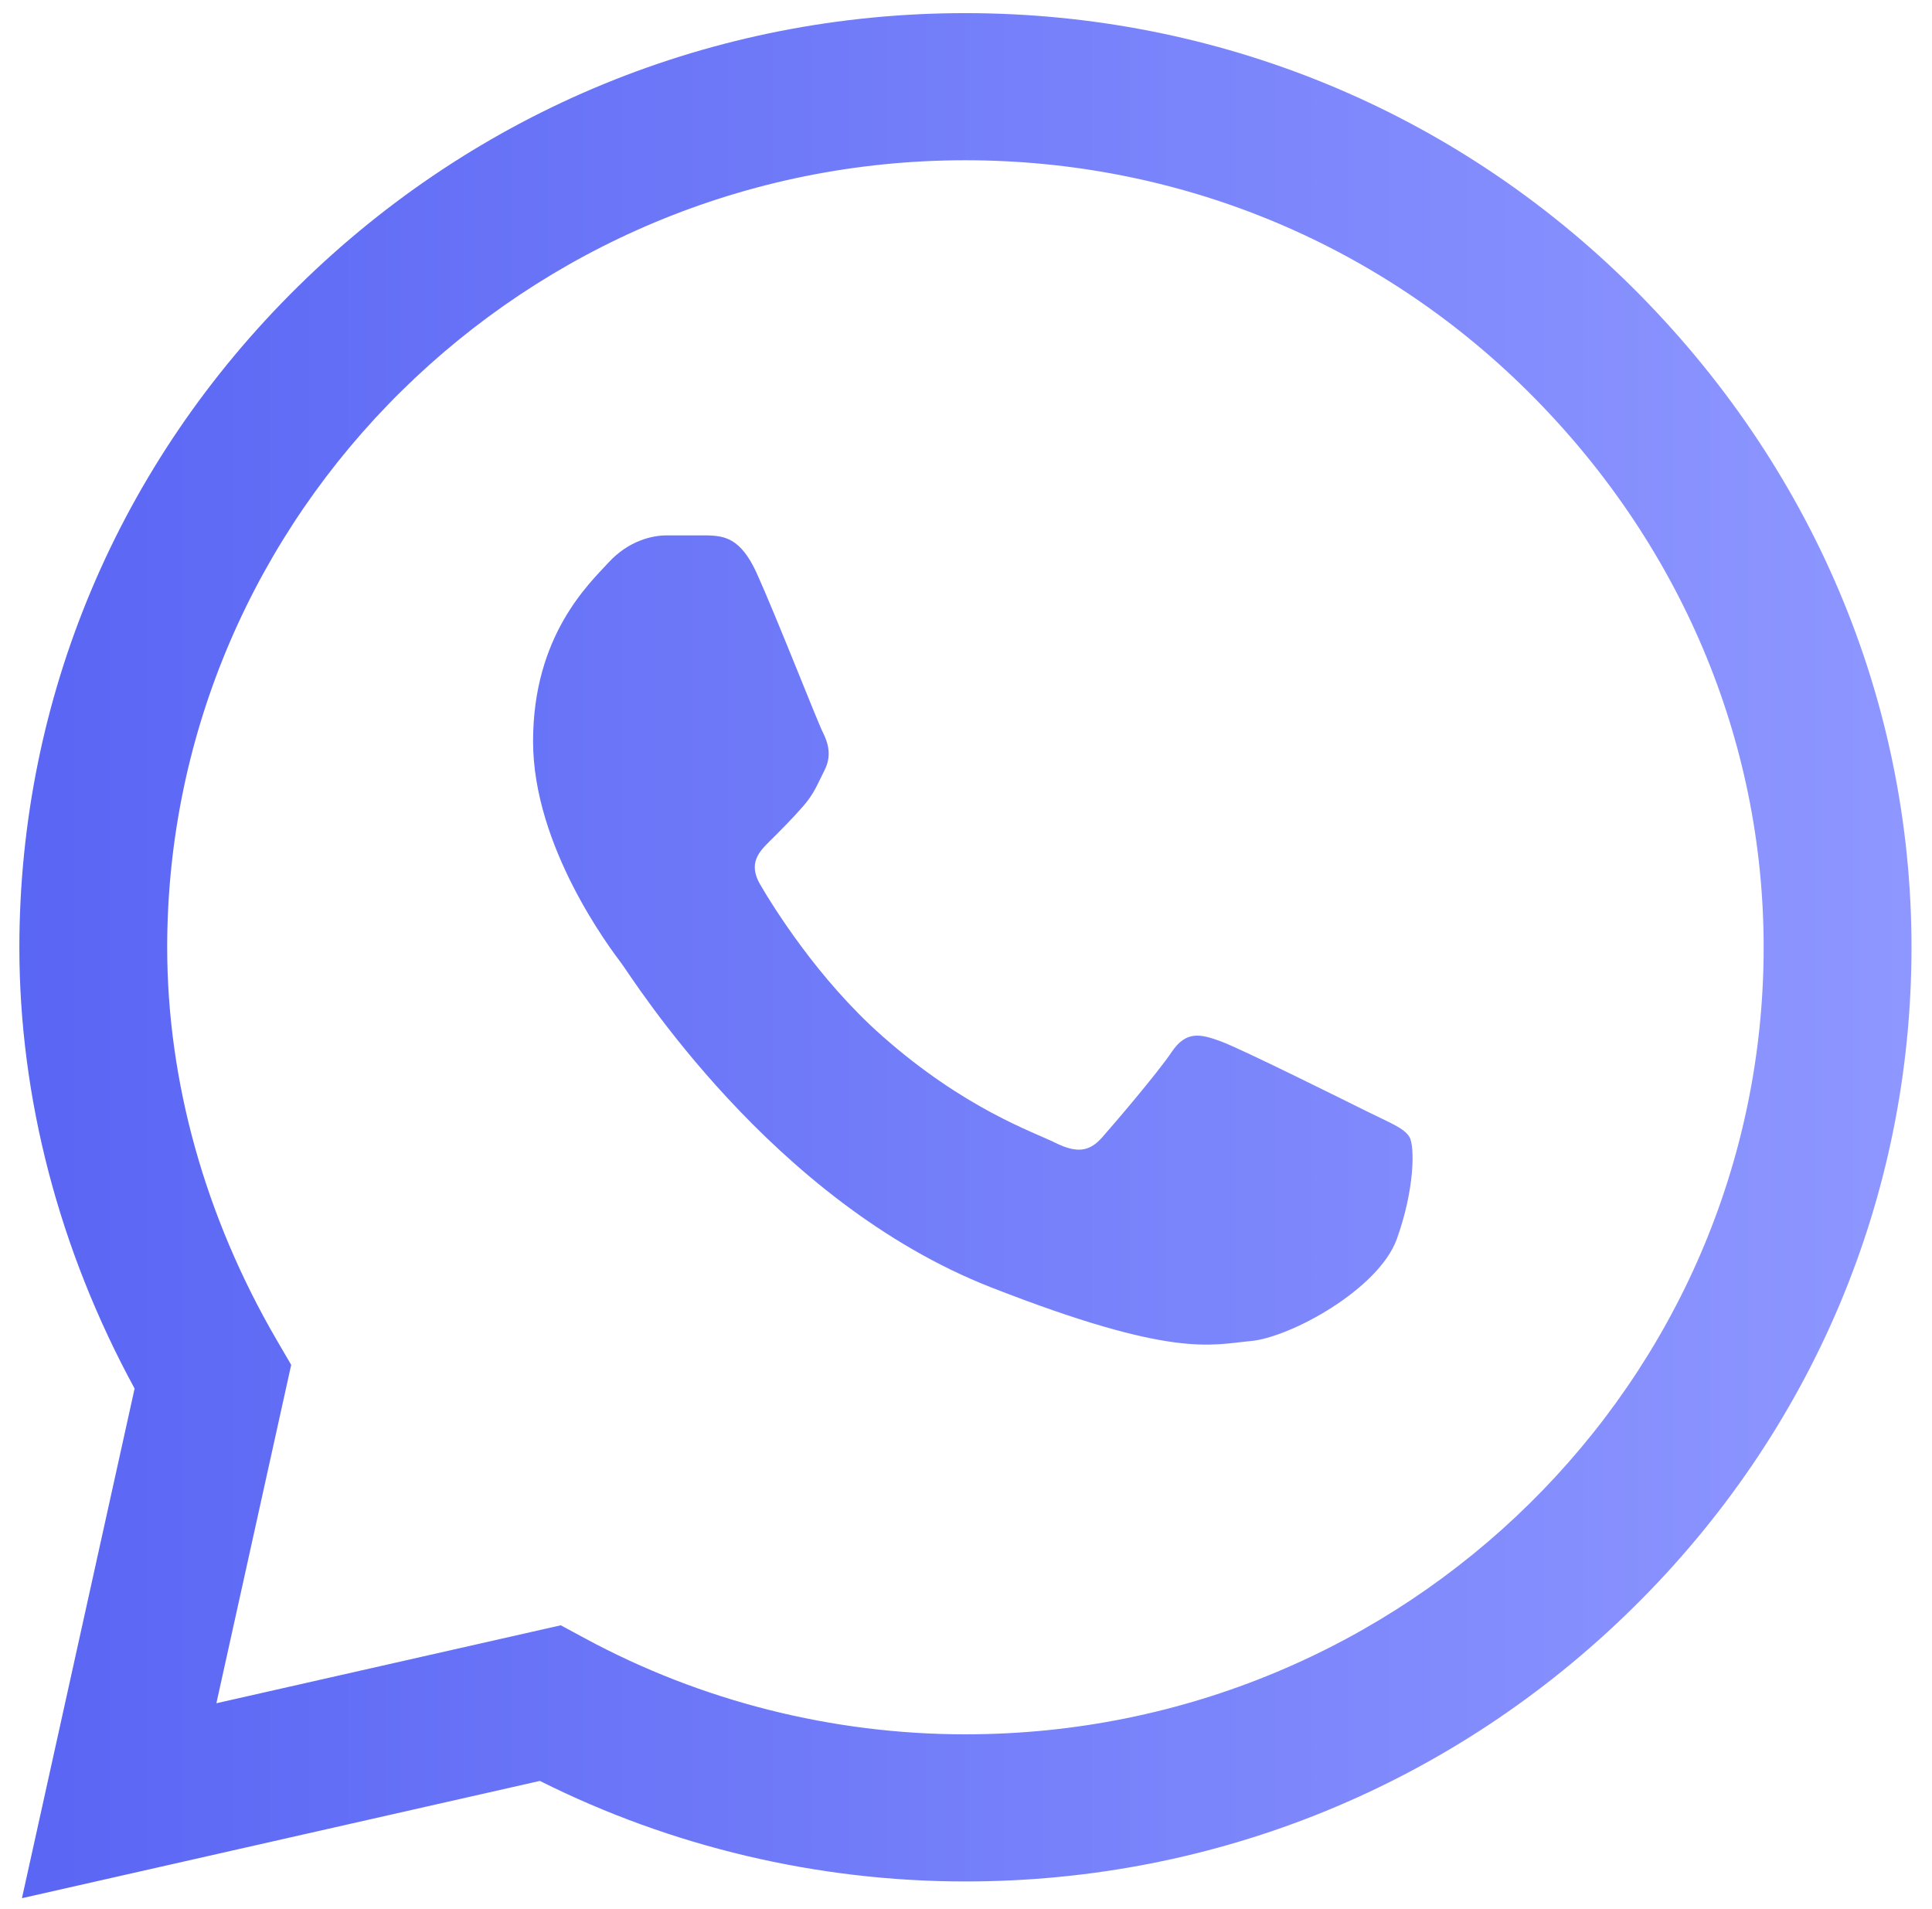
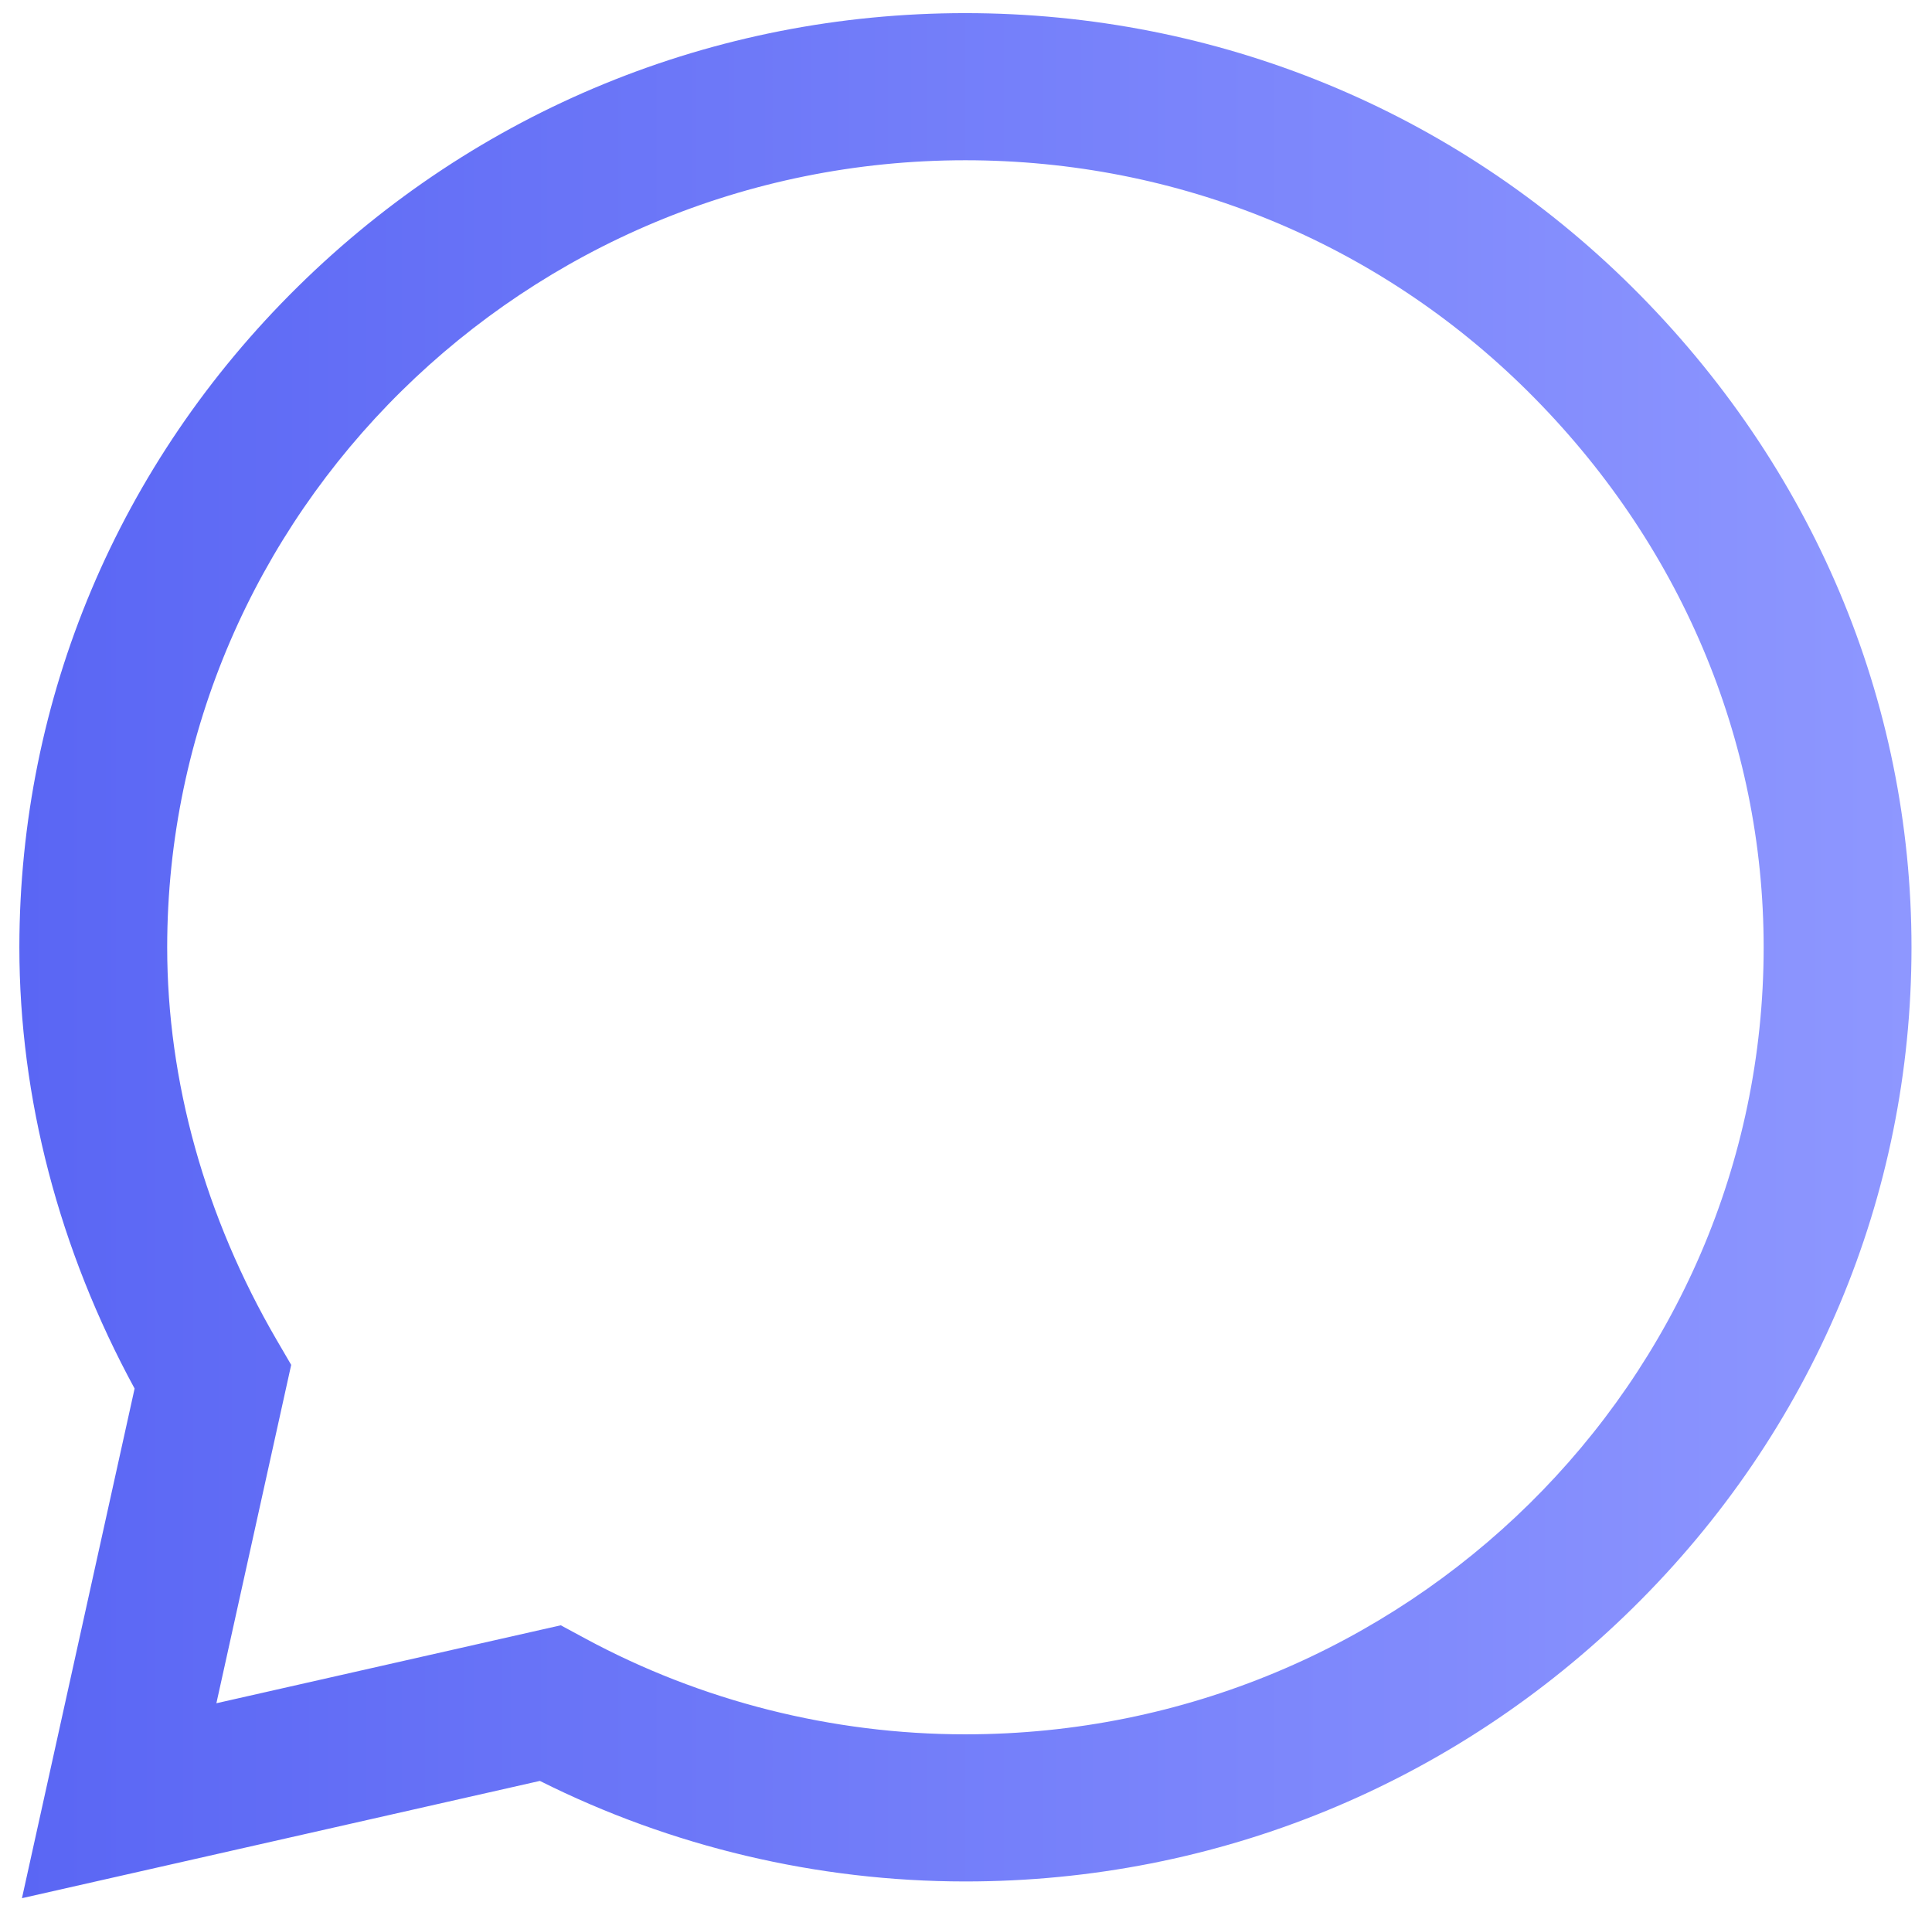
<svg xmlns="http://www.w3.org/2000/svg" width="82" height="81" viewBox="0 0 82 81" fill="none">
  <path d="M69.263 12.174C61.711 4.687 51.666 0.561 40.974 0.557C30.306 0.557 20.245 4.679 12.644 12.164C5.029 19.663 0.832 29.627 0.822 40.186V40.206C0.823 46.597 2.51 53.044 5.713 58.929L0.932 80.557L22.914 75.58C28.481 78.373 34.693 79.845 40.959 79.847H40.975C51.64 79.847 61.702 75.725 69.304 68.239C76.926 60.734 81.125 50.782 81.13 40.217C81.133 29.725 76.919 19.766 69.263 12.174ZM40.974 73.603H40.96C35.334 73.601 29.76 72.195 24.841 69.537L23.801 68.976L9.184 72.284L12.359 57.924L11.747 56.874C8.704 51.651 7.096 45.886 7.096 40.199C7.108 21.793 22.304 6.801 40.973 6.801C49.992 6.804 58.466 10.284 64.835 16.597C71.299 23.008 74.858 31.396 74.855 40.215C74.848 58.626 59.649 73.603 40.974 73.603Z" fill="url(#paint0_linear_29_1083)" />
-   <path d="M30.048 22.722H28.288C27.675 22.722 26.681 22.951 25.839 23.862C24.997 24.774 22.625 26.978 22.625 31.46C22.625 35.943 25.916 40.274 26.375 40.882C26.834 41.49 32.728 50.982 42.064 54.634C49.823 57.669 51.402 57.065 53.085 56.913C54.769 56.762 58.52 54.71 59.285 52.583C60.05 50.456 60.05 48.632 59.821 48.251C59.591 47.871 58.978 47.644 58.06 47.188C57.142 46.732 52.64 44.491 51.798 44.187C50.956 43.883 50.344 43.731 49.731 44.644C49.118 45.554 47.315 47.661 46.779 48.269C46.243 48.878 45.707 48.954 44.789 48.498C43.87 48.041 40.942 47.062 37.434 43.959C34.703 41.544 32.807 38.464 32.272 37.552C31.736 36.641 32.214 36.148 32.675 35.693C33.088 35.285 33.645 34.727 34.105 34.196C34.563 33.664 34.694 33.284 35.001 32.676C35.307 32.068 35.153 31.536 34.924 31.081C34.694 30.625 32.931 26.12 32.114 24.318C31.426 22.8 30.703 22.749 30.048 22.722Z" fill="url(#paint1_linear_29_1083)" />
  <defs>
    <linearGradient id="paint0_linear_29_1083" x1="0.822" y1="40.557" x2="81.13" y2="40.557" gradientUnits="userSpaceOnUse">
      <stop stop-color="#5A66F4" />
      <stop offset="1" stop-color="#8E97FF" />
    </linearGradient>
    <linearGradient id="paint1_linear_29_1083" x1="0.822" y1="40.557" x2="81.13" y2="40.557" gradientUnits="userSpaceOnUse">
      <stop stop-color="#5A66F4" />
      <stop offset="1" stop-color="#8E97FF" />
    </linearGradient>
  </defs>
</svg>